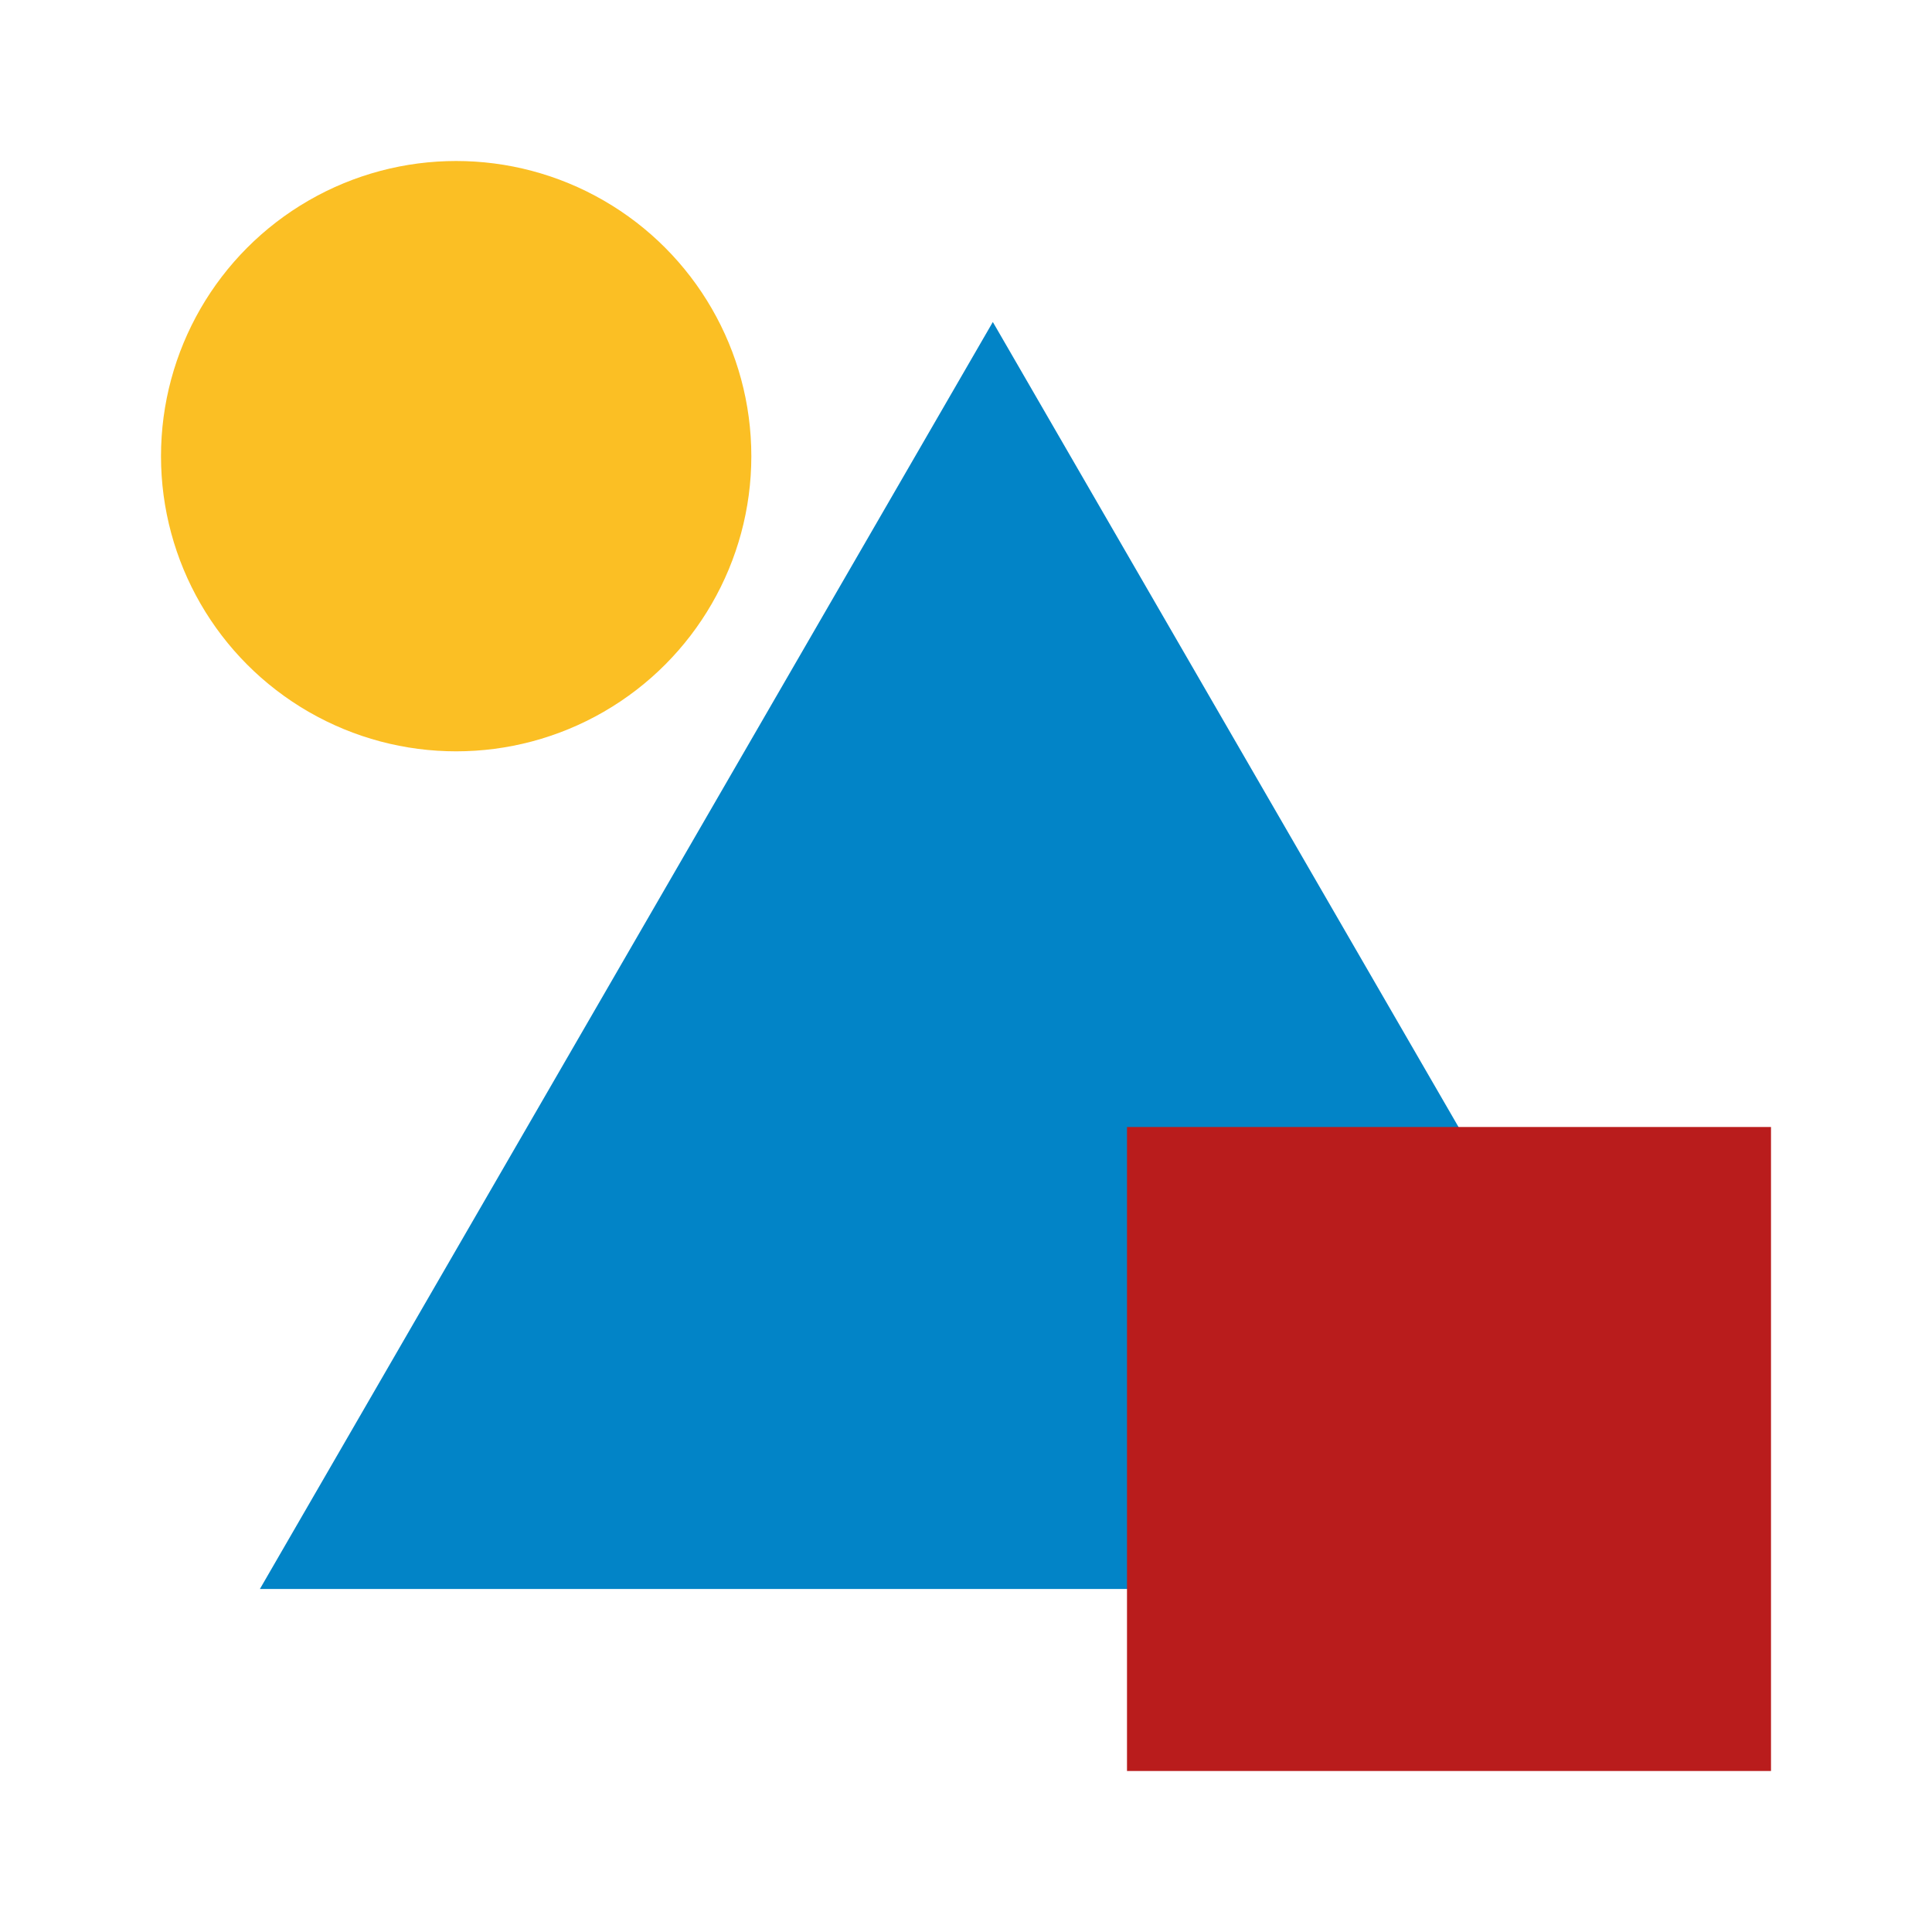
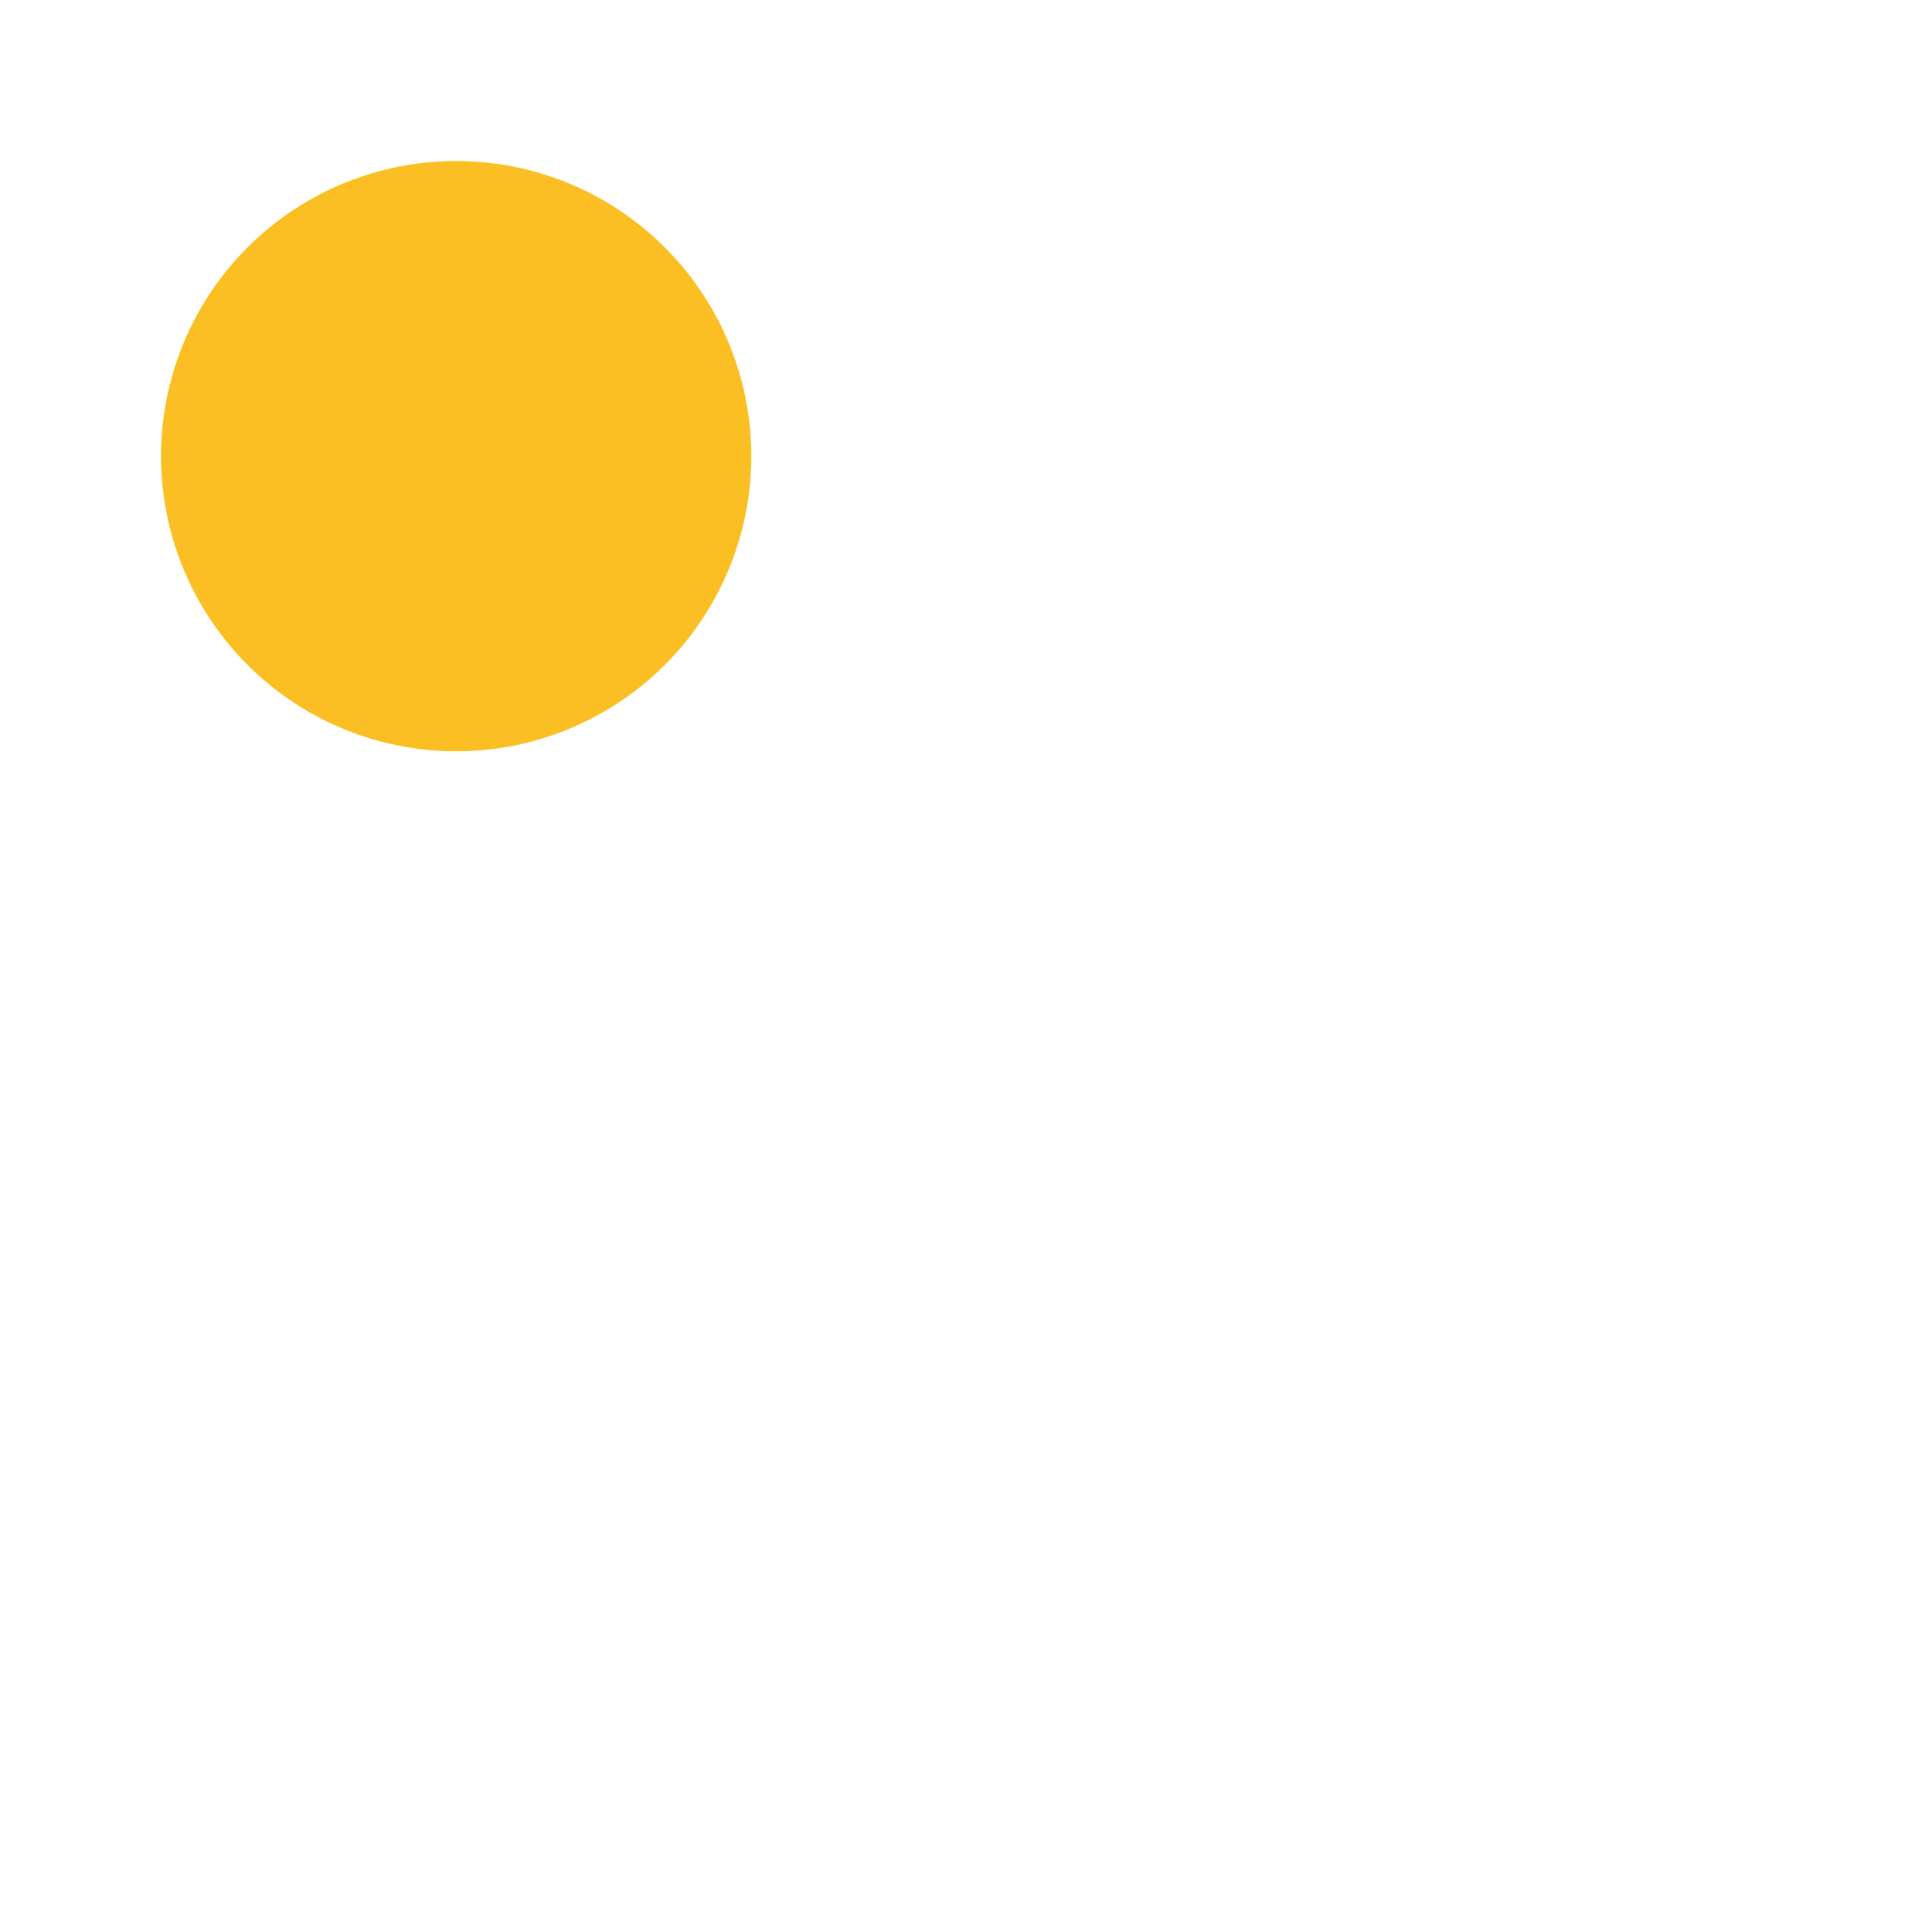
<svg xmlns="http://www.w3.org/2000/svg" width="36" height="36" viewBox="0 0 36 36" fill="none">
-   <rect width="36" height="36" fill="white" />
  <circle cx="8.5" cy="8.5" r="5.5" fill="#FBBF24" />
-   <path d="M18.5 6L32.157 29.608H4.843L18.5 6Z" fill="#0284C7" />
-   <rect x="21" y="21" width="12" height="12" fill="#B91C1C" />
</svg>